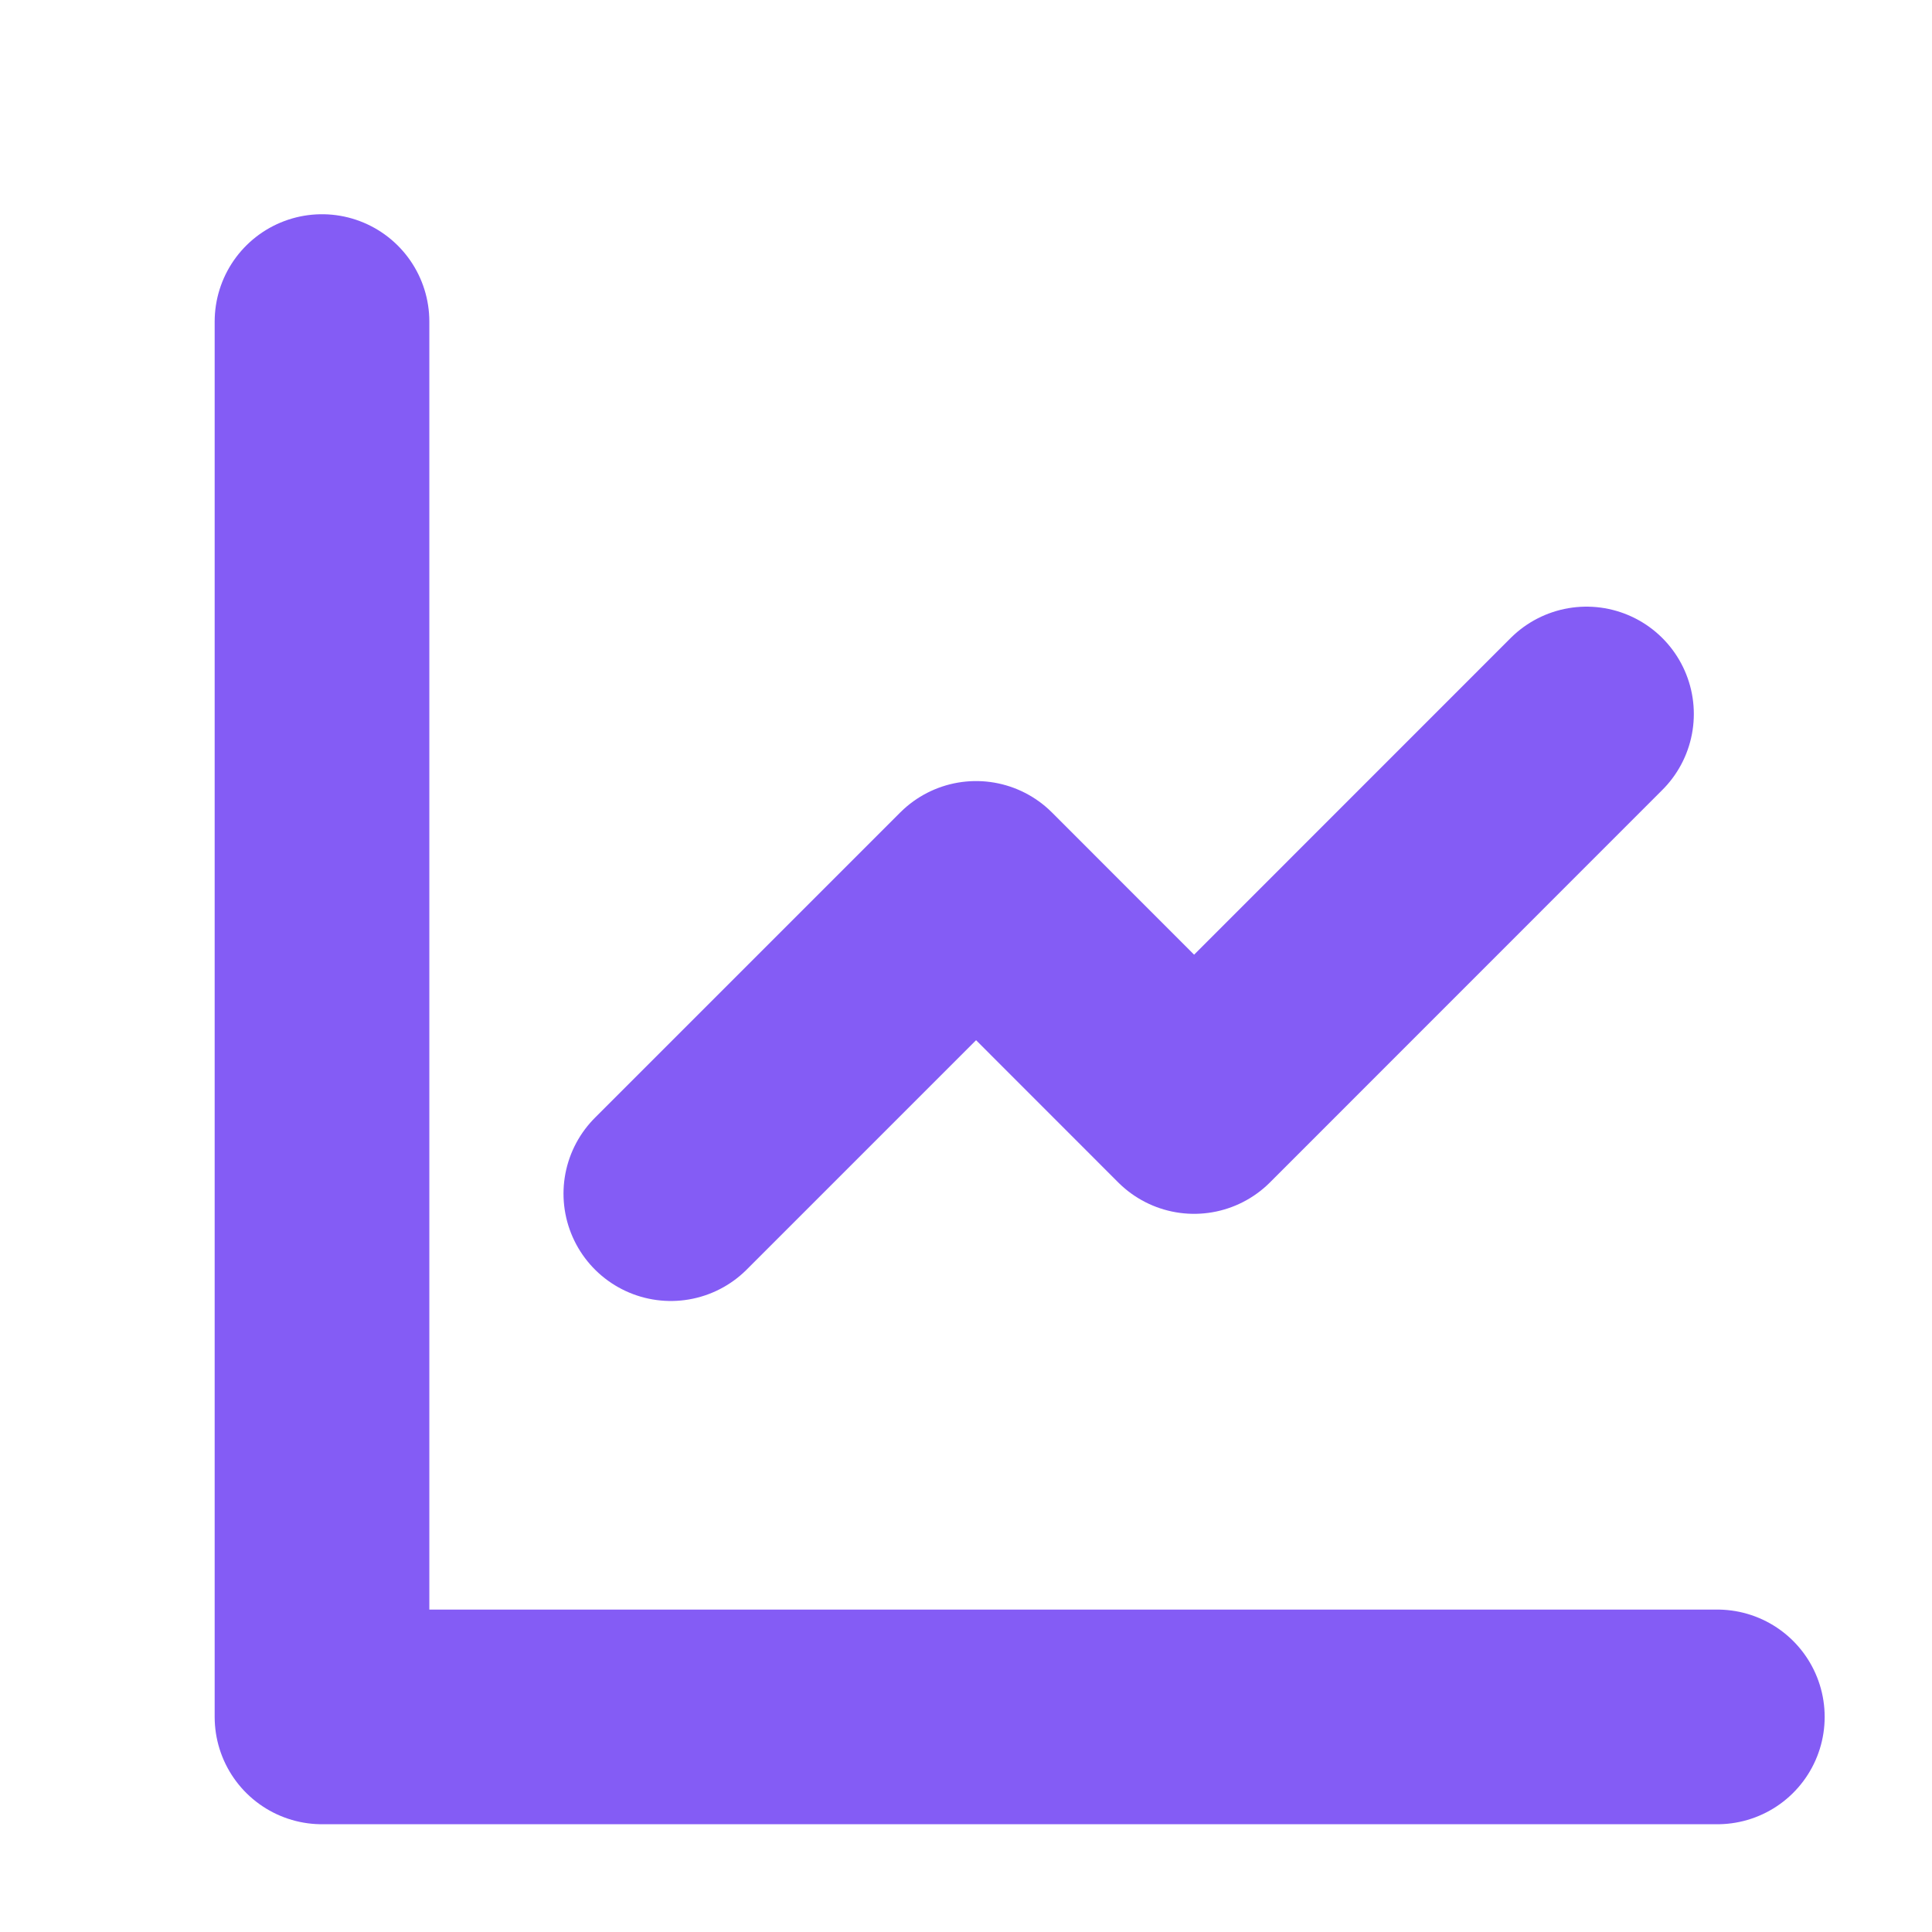
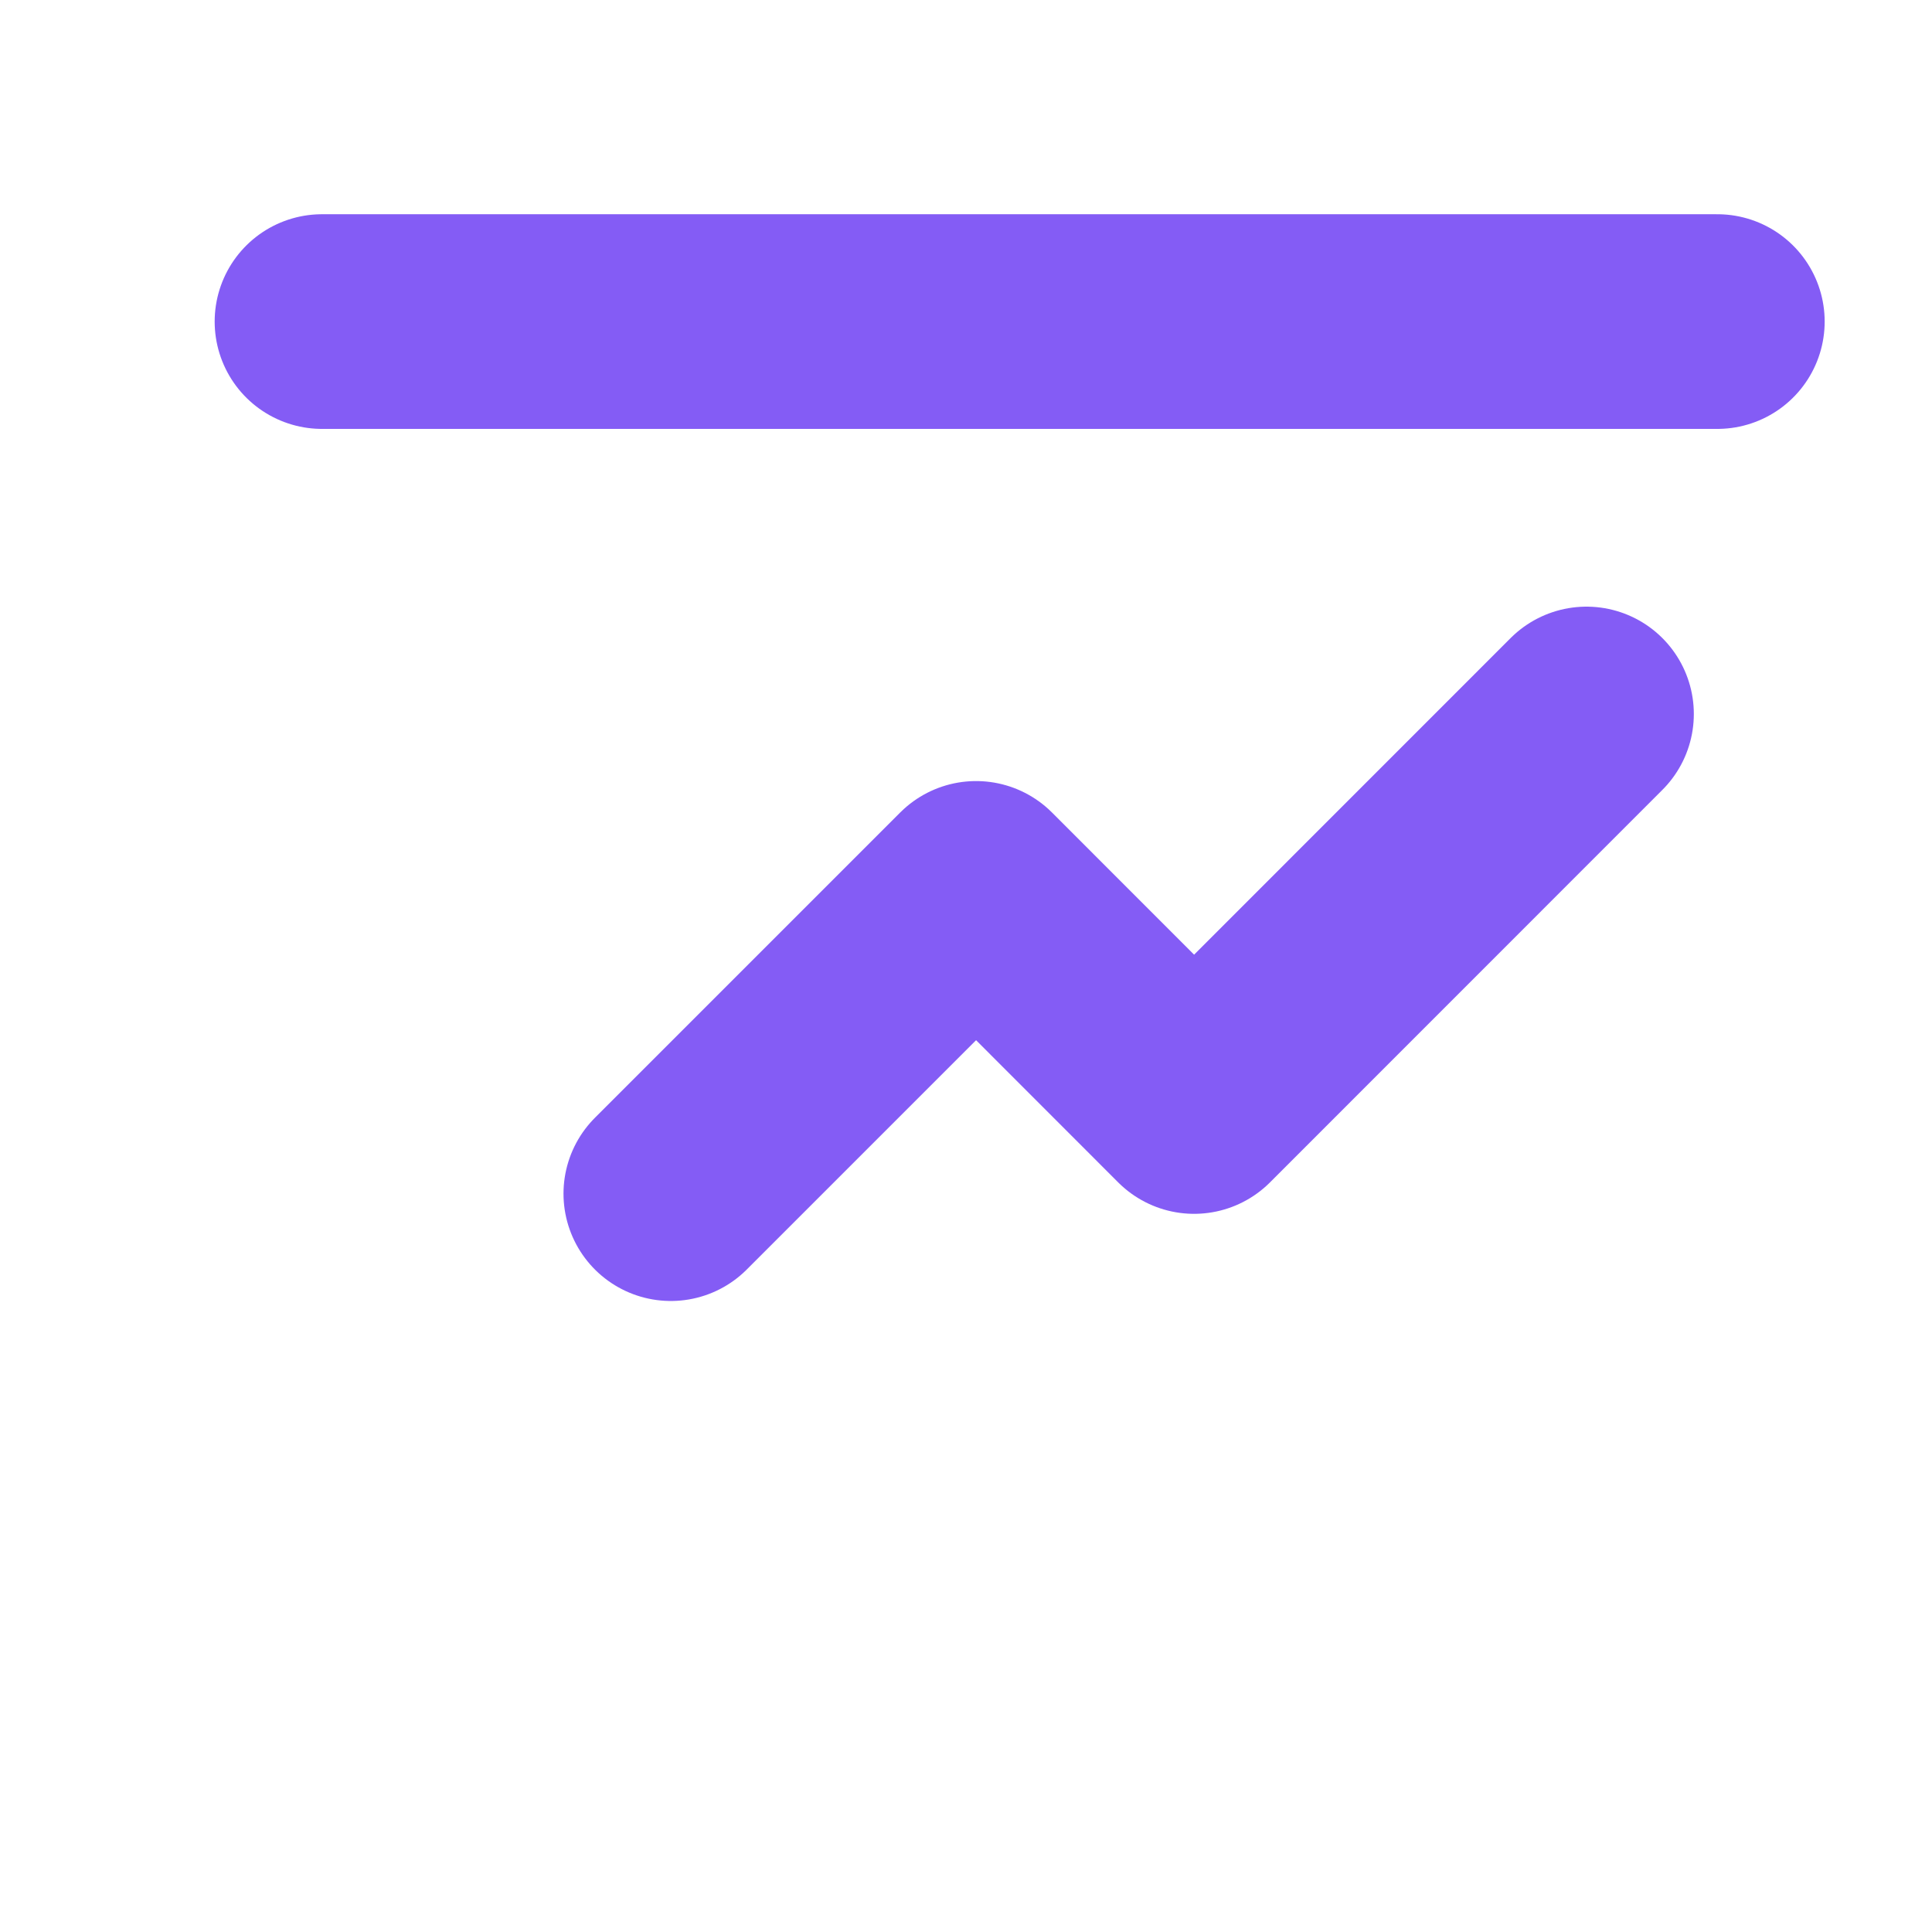
<svg xmlns="http://www.w3.org/2000/svg" width="18" height="18" viewBox="0 0 18 18" fill="none">
-   <path d="M3 2.996V15.996H16M6.25 11.121L9.094 8.277L11.125 10.309L14.781 6.652" stroke="#845CF5" stroke-width="2" stroke-linecap="round" stroke-linejoin="round" />
+   <path d="M3 2.996H16M6.25 11.121L9.094 8.277L11.125 10.309L14.781 6.652" stroke="#845CF5" stroke-width="2" stroke-linecap="round" stroke-linejoin="round" />
</svg>